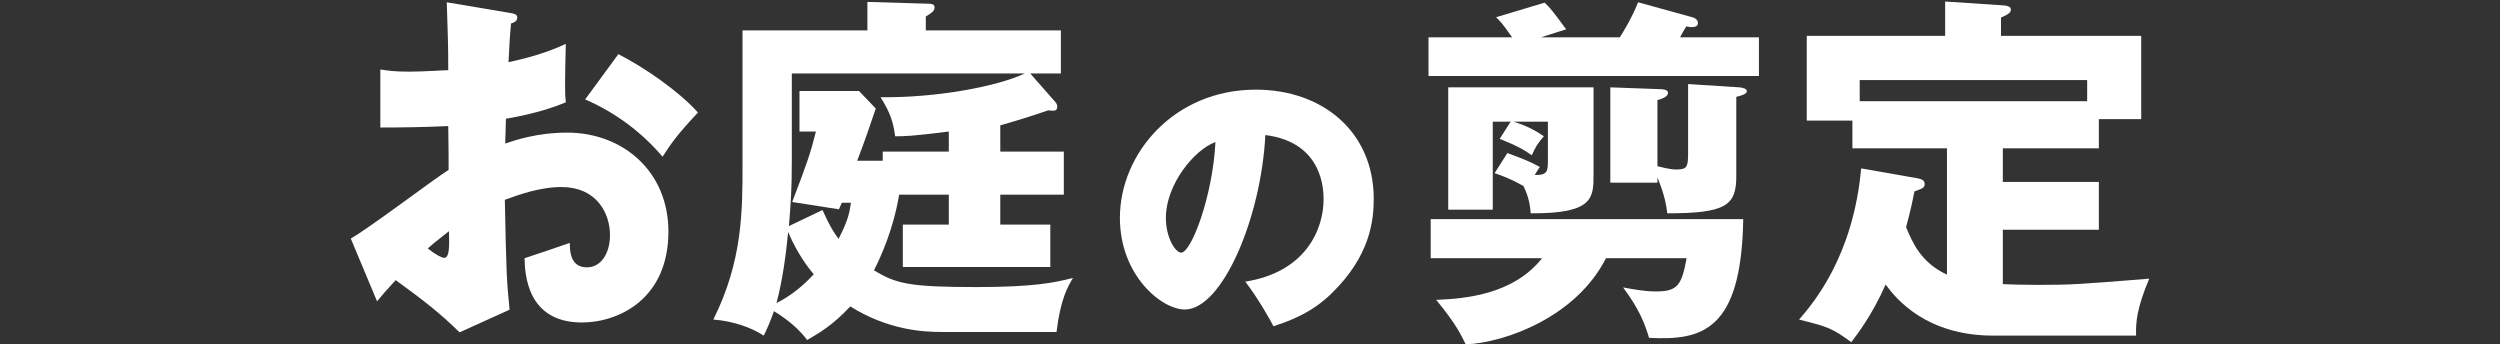
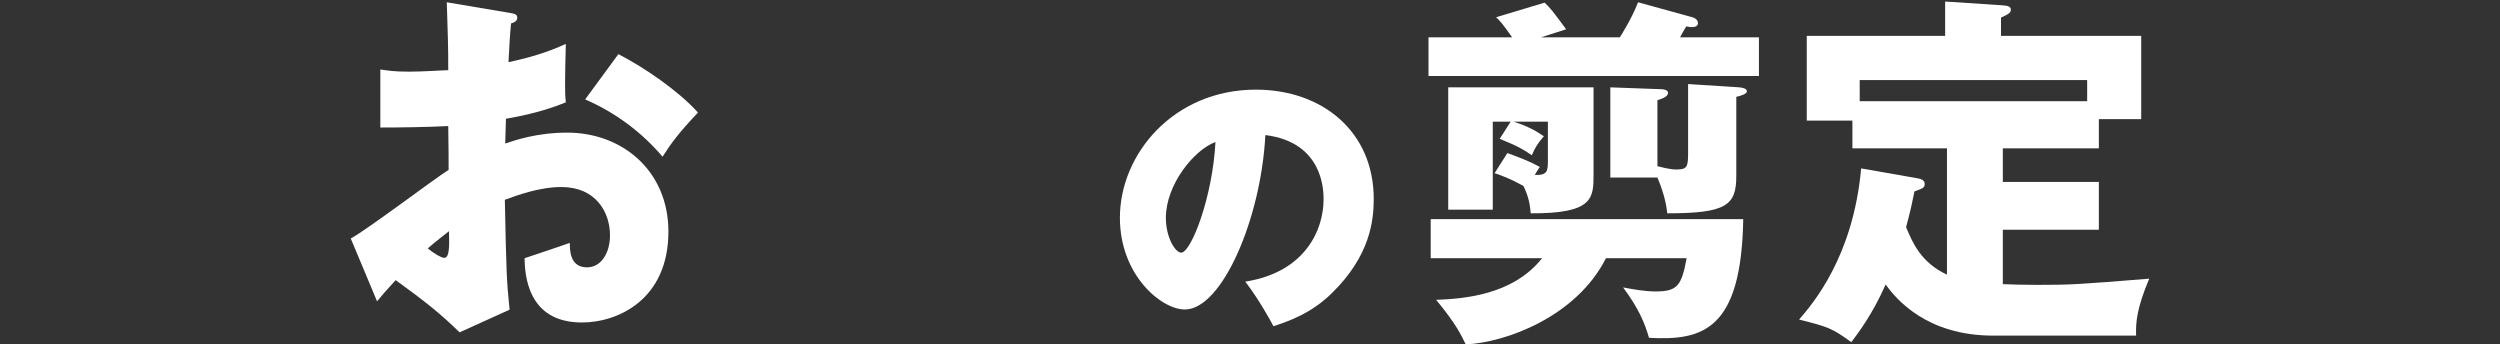
<svg xmlns="http://www.w3.org/2000/svg" width="392" height="54" viewBox="0 0 392 54" fill="none">
  <rect x="0" y="0" width="392" height="54" fill="#333333" stroke="none" />
  <path d="M314.043 23.257V28.524H329.1V36.024H314.043V44.554C315.474 44.611 317.135 44.668 319.367 44.668C324.749 44.668 325.665 44.611 337 43.695C334.996 48.447 334.882 50.622 334.939 52.626H312.555C302.078 52.626 297.326 46.901 295.666 44.611C293.548 49.42 291.258 52.34 290.285 53.657C287.308 51.481 286.678 51.252 282.098 50.107C284.216 47.645 290.571 40.318 291.83 26.406L300.647 27.952C301.162 28.066 301.792 28.181 301.792 28.868C301.792 29.44 301.448 29.555 300.189 30.013C299.903 31.444 299.616 32.875 298.872 35.623C299.903 38.085 301.219 41.176 305.284 43.065V23.257H290.457V18.906H283.3V5.625H304.998V0.243L313.757 0.816C314.558 0.873 315.303 0.93 315.303 1.503C315.303 1.961 315.016 2.19 313.757 2.762V5.625H335.741V18.677H329.1V23.257H314.043ZM291.602 15.872H327.268V12.552H291.602V15.872Z" fill="white" />
-   <path d="M234.352 27.15L236.356 24.002C238.131 24.631 240.02 25.375 241.451 26.177C241.222 26.463 240.878 27.036 240.649 27.436C242.596 27.494 242.71 26.864 242.71 25.261V19.078H237.329C239.848 19.88 241.05 20.681 242.081 21.368C241.107 22.456 240.707 23.143 240.191 24.345C239.046 23.544 238.016 22.914 235.154 21.769L236.871 19.078H234.066V32.875H227.081V13.697H249.867V27.322C249.867 31.043 249.867 33.505 240.02 33.448C239.905 32.303 239.791 31.043 238.875 29.154C236.814 28.009 235.383 27.494 234.352 27.15ZM241.794 40.489H224.333V34.364H273.339C273.052 51.825 266.927 53.428 258.568 52.969C257.881 50.622 256.965 48.39 254.504 45.069C256.049 45.355 257.881 45.699 259.599 45.699C263.034 45.699 263.664 44.783 264.465 40.489H251.813C247.176 49.649 236.127 53.714 229.829 54C229.085 52.511 228.398 50.908 225.192 47.016C229.543 46.844 237.215 46.271 241.794 40.489ZM241.623 5.854H253.989C254.275 5.396 255.82 2.991 256.851 0.358L265.152 2.648C265.438 2.705 266.24 2.934 266.24 3.621C266.24 4.136 265.725 4.251 265.267 4.251C265.095 4.251 264.923 4.251 264.408 4.136C263.893 4.995 263.721 5.281 263.435 5.854H275.8V11.922H223.99V5.854H237.1C235.612 3.735 235.268 3.335 234.581 2.705L242.195 0.415C243.111 1.274 243.455 1.732 245.573 4.594L241.623 5.854ZM264.694 23.944V13.181L272.766 13.697C273.224 13.754 273.911 13.868 273.911 14.326C273.911 14.727 272.995 15.013 272.251 15.185V27.608C272.251 32.188 270.705 33.448 261.431 33.448C261.316 32.474 261.087 30.7 259.885 27.837V28.639H252.5V13.697L260.4 13.983C260.687 13.983 261.545 14.04 261.545 14.555C261.545 15.242 260.4 15.529 259.885 15.7V26.062C261.889 26.578 262.519 26.578 262.862 26.578C264.58 26.578 264.694 26.12 264.694 23.944Z" fill="white" />
+   <path d="M234.352 27.15L236.356 24.002C238.131 24.631 240.02 25.375 241.451 26.177C241.222 26.463 240.878 27.036 240.649 27.436C242.596 27.494 242.71 26.864 242.71 25.261V19.078H237.329C239.848 19.88 241.05 20.681 242.081 21.368C241.107 22.456 240.707 23.143 240.191 24.345C239.046 23.544 238.016 22.914 235.154 21.769L236.871 19.078H234.066V32.875H227.081V13.697H249.867V27.322C249.867 31.043 249.867 33.505 240.02 33.448C239.905 32.303 239.791 31.043 238.875 29.154C236.814 28.009 235.383 27.494 234.352 27.15ZM241.794 40.489H224.333V34.364H273.339C273.052 51.825 266.927 53.428 258.568 52.969C257.881 50.622 256.965 48.39 254.504 45.069C256.049 45.355 257.881 45.699 259.599 45.699C263.034 45.699 263.664 44.783 264.465 40.489H251.813C247.176 49.649 236.127 53.714 229.829 54C229.085 52.511 228.398 50.908 225.192 47.016C229.543 46.844 237.215 46.271 241.794 40.489ZM241.623 5.854H253.989C254.275 5.396 255.82 2.991 256.851 0.358L265.152 2.648C265.438 2.705 266.24 2.934 266.24 3.621C266.24 4.136 265.725 4.251 265.267 4.251C265.095 4.251 264.923 4.251 264.408 4.136C263.893 4.995 263.721 5.281 263.435 5.854H275.8V11.922H223.99V5.854H237.1C235.612 3.735 235.268 3.335 234.581 2.705L242.195 0.415C243.111 1.274 243.455 1.732 245.573 4.594L241.623 5.854ZM264.694 23.944V13.181L272.766 13.697C273.224 13.754 273.911 13.868 273.911 14.326C273.911 14.727 272.995 15.013 272.251 15.185V27.608C272.251 32.188 270.705 33.448 261.431 33.448C261.316 32.474 261.087 30.7 259.885 27.837H252.5V13.697L260.4 13.983C260.687 13.983 261.545 14.04 261.545 14.555C261.545 15.242 260.4 15.529 259.885 15.7V26.062C261.889 26.578 262.519 26.578 262.862 26.578C264.58 26.578 264.694 26.12 264.694 23.944Z" fill="white" />
  <path d="M199.673 51.15C199.28 50.363 197.314 46.824 195.26 44.159C204.741 42.674 207.537 35.945 207.537 31.271C207.537 29.96 207.537 22.314 198.406 21.178C197.75 34.198 191.634 48.528 185.779 48.528C182.109 48.528 175.6 43.154 175.6 34.154C175.6 24.105 184.075 14.057 196.92 14.057C207.362 14.057 215.401 20.654 215.401 31.183C215.401 34.504 214.877 40.096 208.804 45.994C205.571 49.184 201.945 50.407 199.673 51.15ZM190.585 22.27C187.221 23.494 182.808 28.955 182.808 34.154C182.808 37.256 184.294 39.615 185.211 39.615C186.784 39.615 190.148 30.834 190.585 22.27Z" fill="white" />
-   <path d="M156.846 35.222H164.689V41.863H141.561V35.222H148.774V30.528H140.988C140.072 35.967 138.126 40.26 137.038 42.378C140.473 44.497 142.648 45.012 153.068 45.012C162.113 45.012 165.319 44.325 168.239 43.581C167.437 44.955 166.292 46.844 165.663 52.053H147.629C144.767 52.053 139.271 51.767 133.317 48.046C130.569 51.023 128.336 52.282 126.561 53.313C124.615 50.679 121.867 49.134 121.352 48.79C120.779 50.45 120.264 51.596 119.749 52.626C117.86 51.367 114.94 50.336 111.848 50.107C116.428 40.947 116.428 33.104 116.428 25.776V4.766H136.007V0.3L145.683 0.587C145.912 0.587 146.541 0.587 146.541 1.159C146.541 1.789 145.969 2.075 145.167 2.59V4.766H166.349V11.521H161.541L165.319 15.815C165.605 16.158 165.777 16.33 165.777 16.674C165.777 17.418 165.376 17.418 164.346 17.303C162.857 17.819 160.109 18.735 156.846 19.651V23.773H166.807V30.528H156.846V35.222ZM148.774 23.773V20.624C142.82 21.368 141.847 21.368 140.358 21.368C140.072 19.135 139.557 17.59 138.068 15.242C146.942 15.357 156.445 13.525 160.682 11.521H124.157V25.204C124.157 29.898 123.985 31.959 123.699 35.451L128.966 32.932C130.111 35.508 130.741 36.425 131.485 37.455C133.031 34.478 133.202 33.276 133.431 31.787H132L131.542 32.818L124.214 31.673C126.561 25.547 127.077 24.059 127.935 20.624H125.359V14.269H134.691L137.324 17.017C136.179 20.395 135.55 22.227 134.405 25.204H138.412V23.773H148.774ZM123.584 36.367C123.241 39.859 122.726 43.867 121.752 47.531C123.069 46.844 125.245 45.584 127.592 43.008C125.76 40.833 124.443 38.428 123.584 36.367Z" fill="white" />
  <path d="M70.056 0.358L79.903 2.018C80.648 2.132 81.106 2.247 81.106 2.762C81.106 3.392 80.476 3.564 80.132 3.678C79.961 5.396 79.846 7.399 79.732 9.746C82.995 9.059 85.857 8.201 88.72 6.884C88.662 9.002 88.605 11.636 88.605 12.952C88.605 14.498 88.605 14.899 88.72 16.044C87.346 16.616 84.369 17.761 79.331 18.62C79.331 19.25 79.216 21.998 79.216 22.513C80.705 21.998 84.197 20.796 88.949 20.796C97.593 20.796 104.807 26.807 104.807 36.31C104.807 46.958 96.906 50.565 91.239 50.565C82.594 50.565 82.308 42.894 82.251 40.489C83.453 40.089 88.605 38.371 89.349 38.085C89.349 39.23 89.349 41.92 92.04 41.92C94.216 41.92 95.647 39.745 95.647 36.883C95.647 33.333 93.471 29.326 88.033 29.326C84.54 29.326 81.048 30.642 79.159 31.329C79.388 42.779 79.445 44.096 79.903 48.561L72.06 52.111C69.026 49.134 66.622 47.245 62.042 43.924C60.61 45.47 59.923 46.271 59.122 47.245L55 37.398C57.633 35.967 68.053 28.066 70.343 26.635C70.343 24.631 70.343 24.173 70.285 19.765C66.908 19.937 62.9 19.994 59.637 19.994V10.891C60.782 11.063 61.698 11.235 64.16 11.235C66.393 11.235 69.599 11.006 70.285 11.006C70.285 6.712 70.228 6.083 70.056 0.358ZM70.4 36.253C69.713 36.825 68.511 37.684 67.08 38.944C68.167 39.859 69.255 40.432 69.656 40.432C70.514 40.432 70.457 38.428 70.4 36.253ZM91.754 15.586L96.964 8.487C100.971 10.548 106.352 14.212 109.444 17.647C106.41 20.853 105.15 22.57 103.891 24.574C100.628 20.738 96.506 17.647 91.754 15.586Z" fill="white" />
</svg>